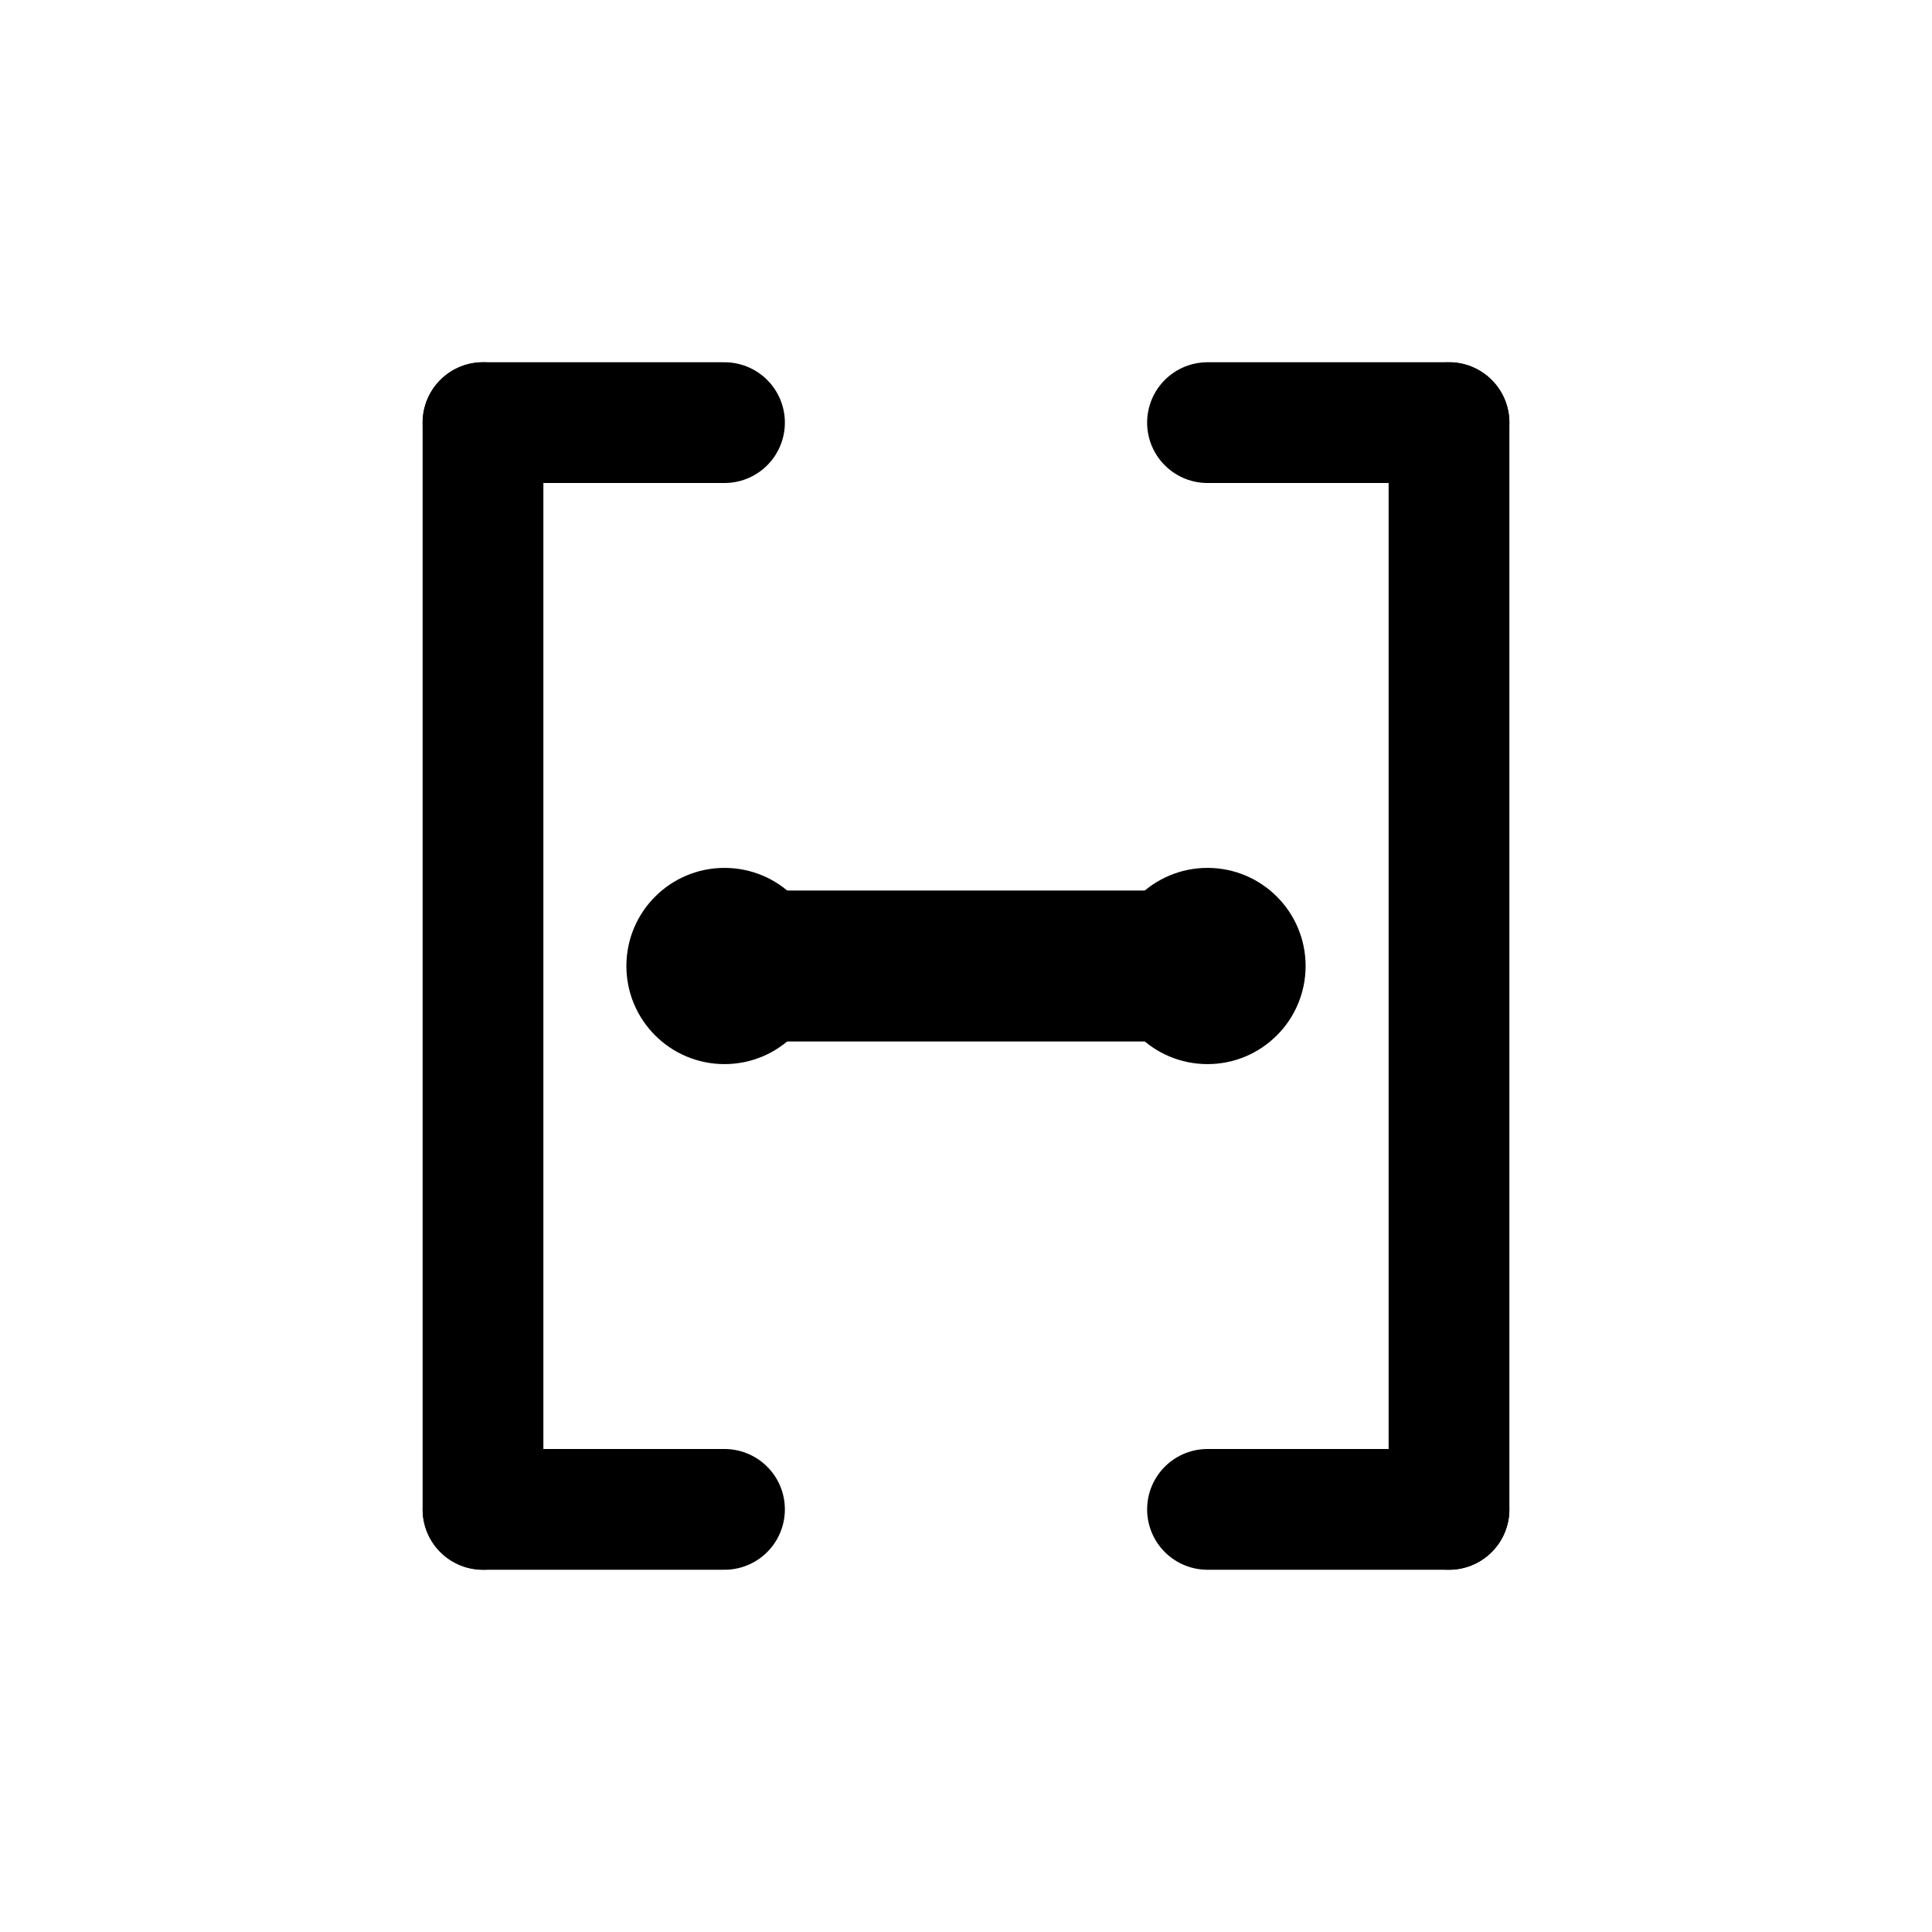
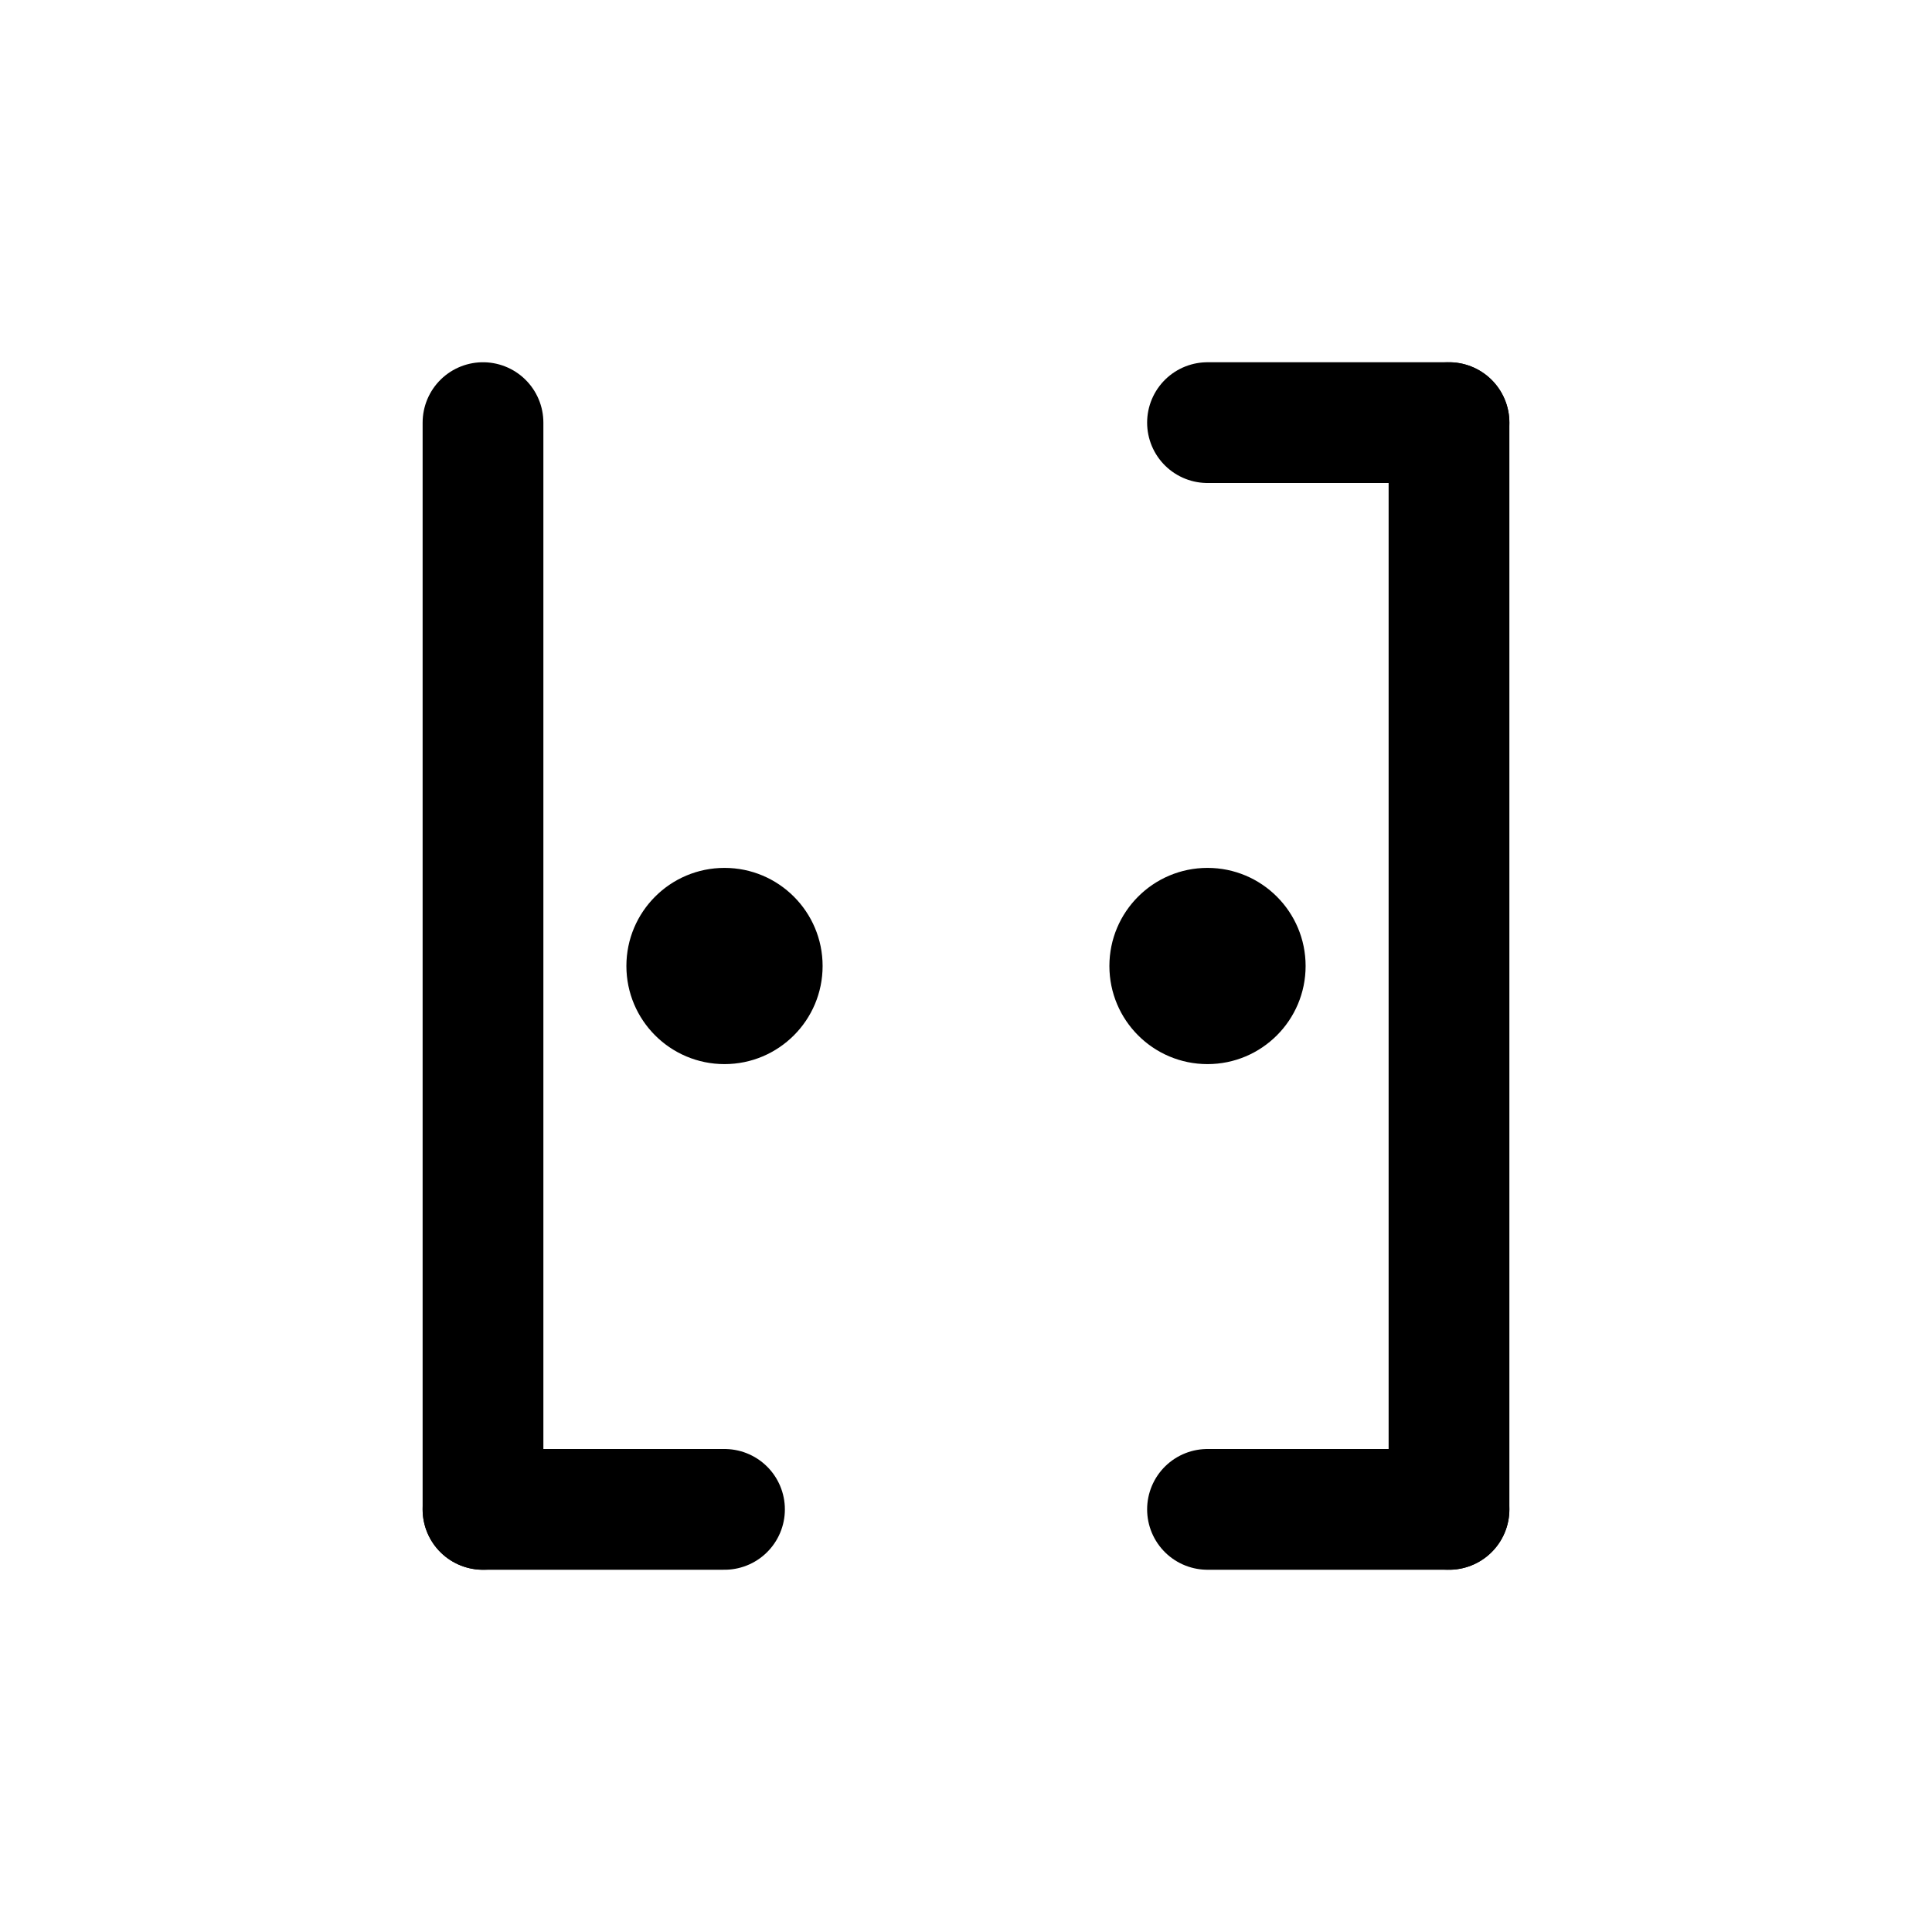
<svg xmlns="http://www.w3.org/2000/svg" viewBox="0 0 128 128" width="128" height="128" fill="none" stroke="currentColor">
  <g stroke-width="8" stroke-linecap="round">
    <line x1="32" y1="28" x2="32" y2="100" />
-     <line x1="32" y1="28" x2="48" y2="28" />
    <line x1="32" y1="100" x2="48" y2="100" />
    <line x1="96" y1="28" x2="96" y2="100" />
    <line x1="80" y1="28" x2="96" y2="28" />
    <line x1="80" y1="100" x2="96" y2="100" />
  </g>
-   <line x1="48" y1="64" x2="80" y2="64" stroke-width="10" stroke-linecap="round" />
  <circle cx="48" cy="64" r="6" fill="currentColor" />
  <circle cx="80" cy="64" r="6" fill="currentColor" />
</svg>